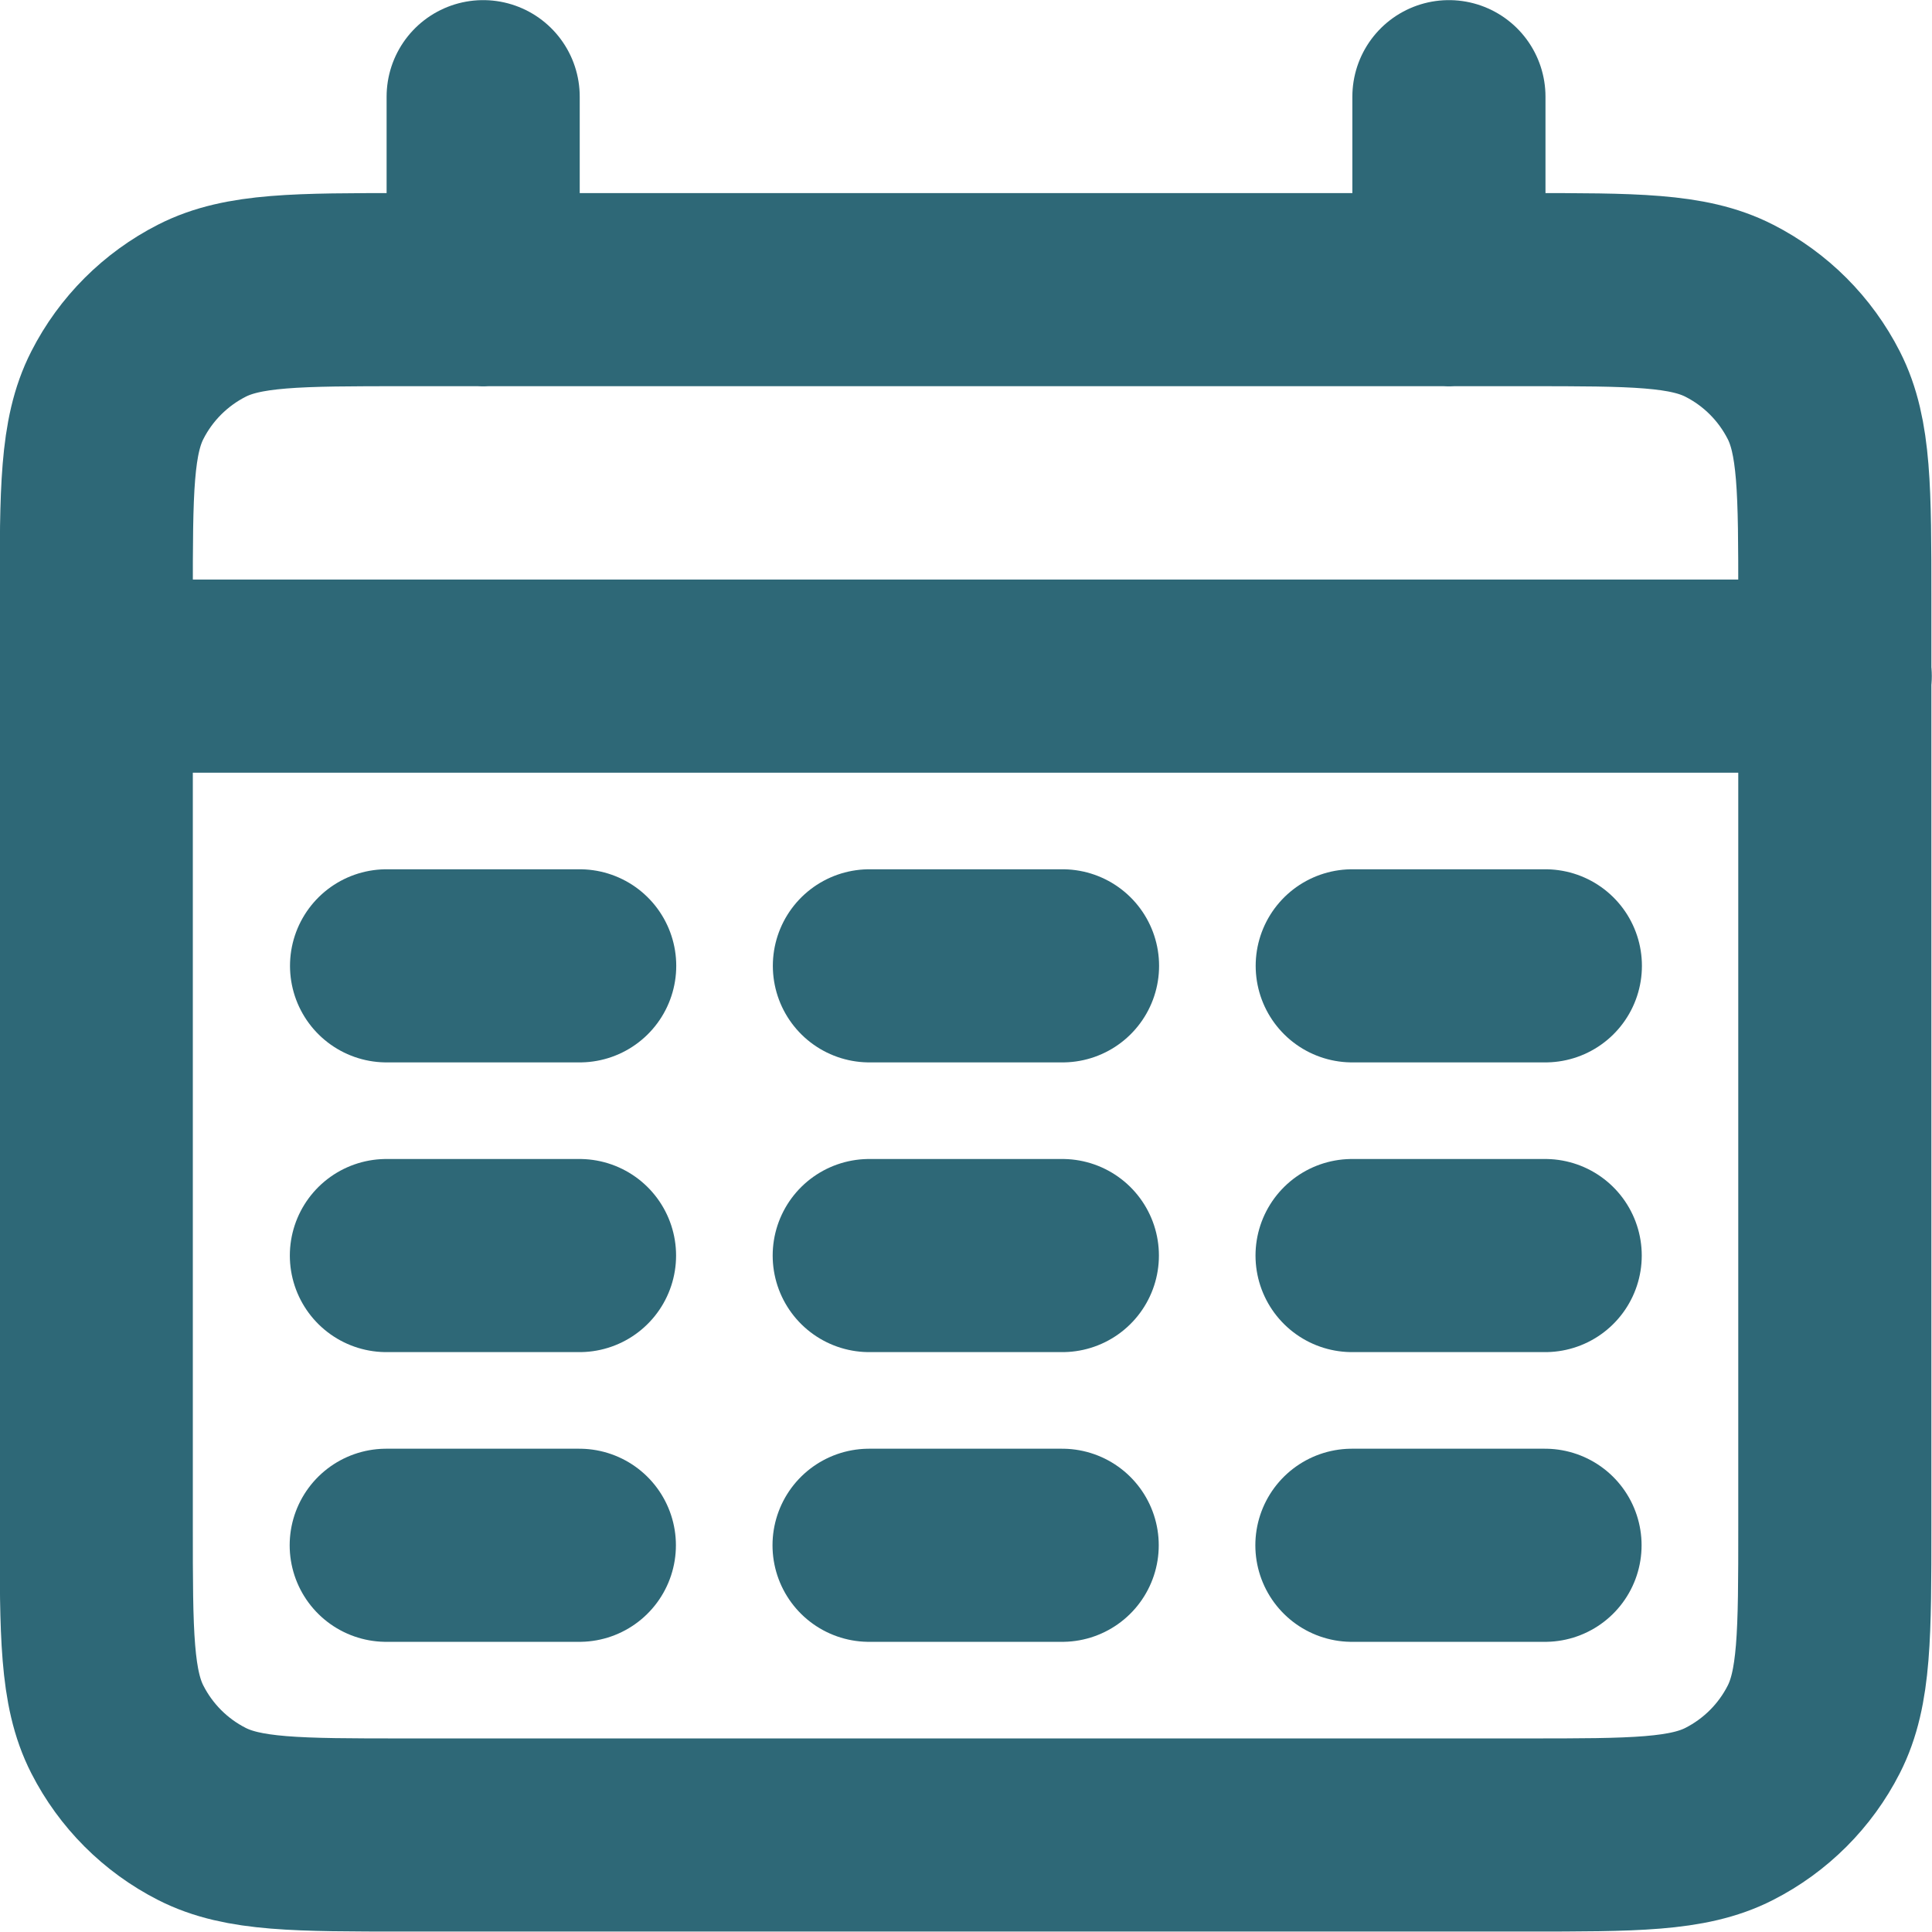
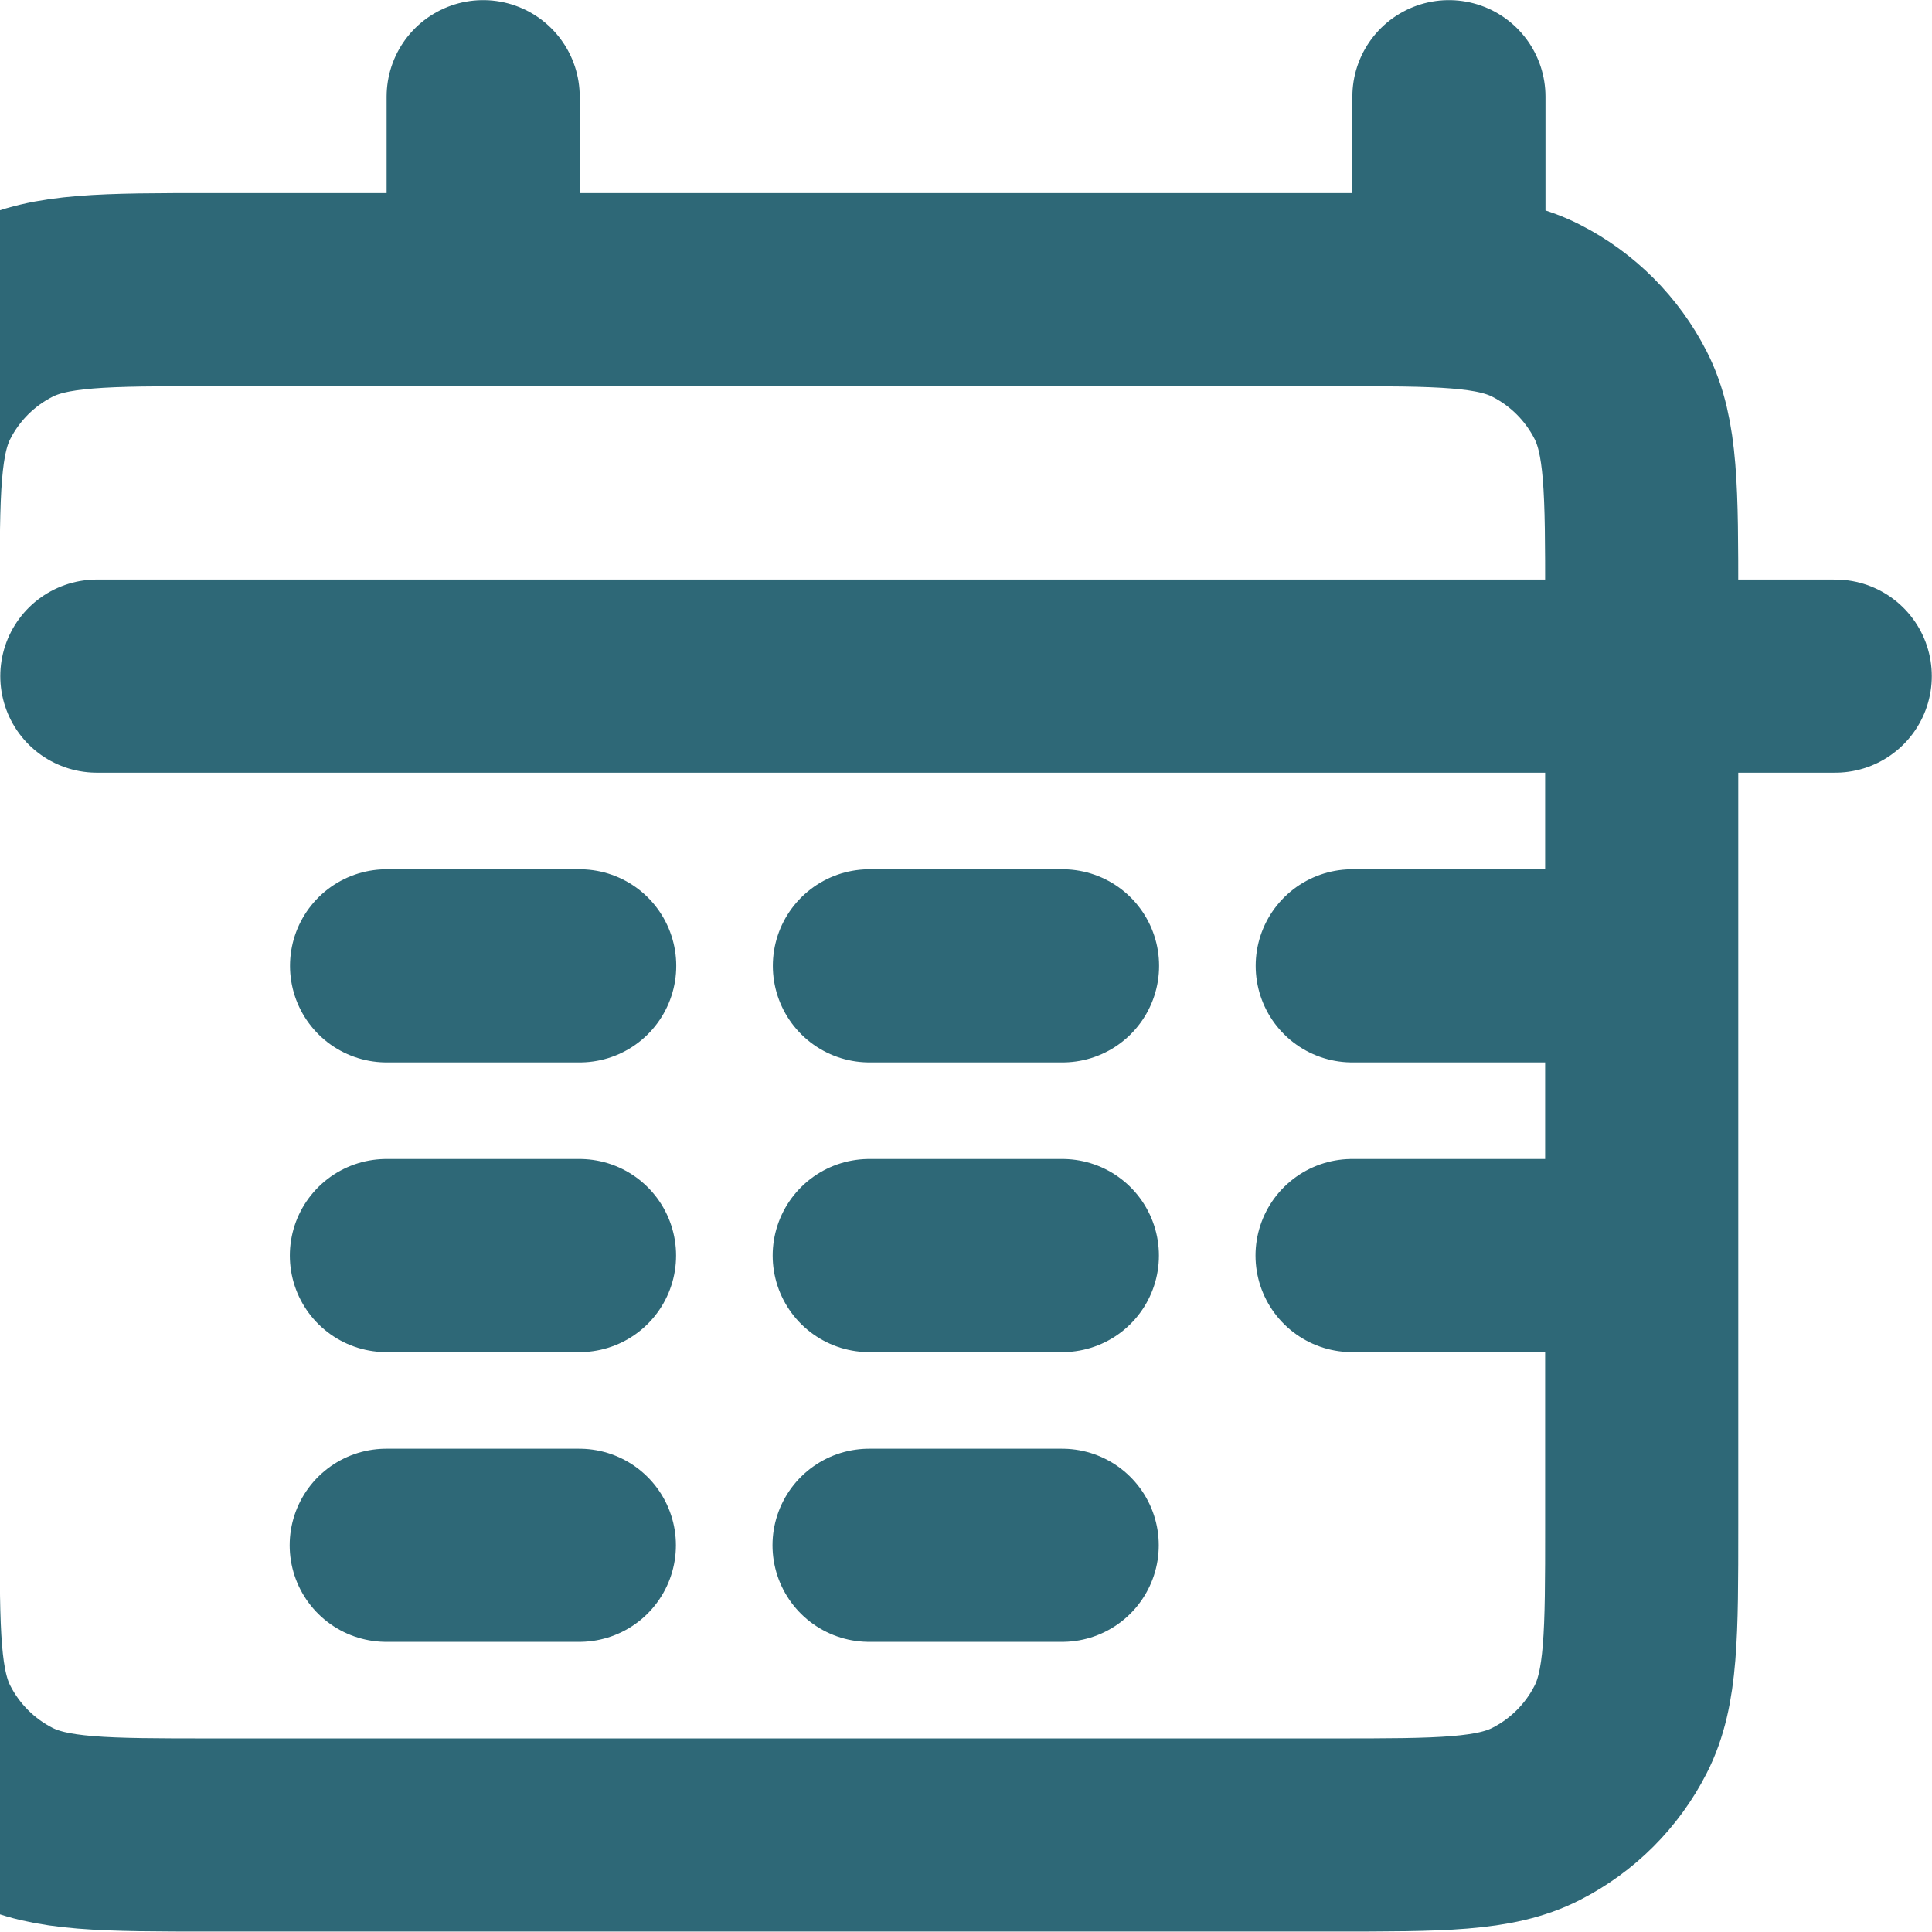
<svg xmlns="http://www.w3.org/2000/svg" fill="none" version="1.1" viewBox="0 0 24 24">
-   <path d="m1.203 8.399h21.595m-16.796-7.198v2.399m11.997-2.399v2.399m-13.197 8.398h2.399m3.599 0h2.399m3.599 0h2.399m-14.397 3.599h2.399m3.599 0h2.399m3.599 0h2.399m-14.397 3.599h2.399m3.599 0h2.399m3.599 0h2.399m-14.157 3.599h13.917c1.344 0 2.016 0 2.529-0.262 0.451-0.23 0.819-0.597 1.049-1.049 0.262-0.513 0.262-1.185 0.262-2.529v-11.517c0-1.344 0-2.016-0.262-2.529-0.23-0.451-0.597-0.819-1.049-1.049-0.513-0.262-1.185-0.262-2.529-0.262h-13.917c-1.344 0-2.016 0-2.529 0.262-0.451 0.23-0.819 0.597-1.049 1.049-0.262 0.513-0.262 1.185-0.262 2.529v11.517c0 1.344 0 2.016 0.262 2.529 0.23 0.451 0.597 0.819 1.049 1.049 0.513 0.262 1.185 0.262 2.529 0.262z" stroke="#2e6877" stroke-linecap="round" stroke-width="2.399" />
+   <path d="m1.203 8.399h21.595m-16.796-7.198v2.399m11.997-2.399v2.399m-13.197 8.398h2.399m3.599 0h2.399m3.599 0h2.399m-14.397 3.599h2.399m3.599 0h2.399m3.599 0h2.399m-14.397 3.599h2.399m3.599 0h2.399m3.599 0m-14.157 3.599h13.917c1.344 0 2.016 0 2.529-0.262 0.451-0.23 0.819-0.597 1.049-1.049 0.262-0.513 0.262-1.185 0.262-2.529v-11.517c0-1.344 0-2.016-0.262-2.529-0.23-0.451-0.597-0.819-1.049-1.049-0.513-0.262-1.185-0.262-2.529-0.262h-13.917c-1.344 0-2.016 0-2.529 0.262-0.451 0.23-0.819 0.597-1.049 1.049-0.262 0.513-0.262 1.185-0.262 2.529v11.517c0 1.344 0 2.016 0.262 2.529 0.23 0.451 0.597 0.819 1.049 1.049 0.513 0.262 1.185 0.262 2.529 0.262z" stroke="#2e6877" stroke-linecap="round" stroke-width="2.399" />
</svg>